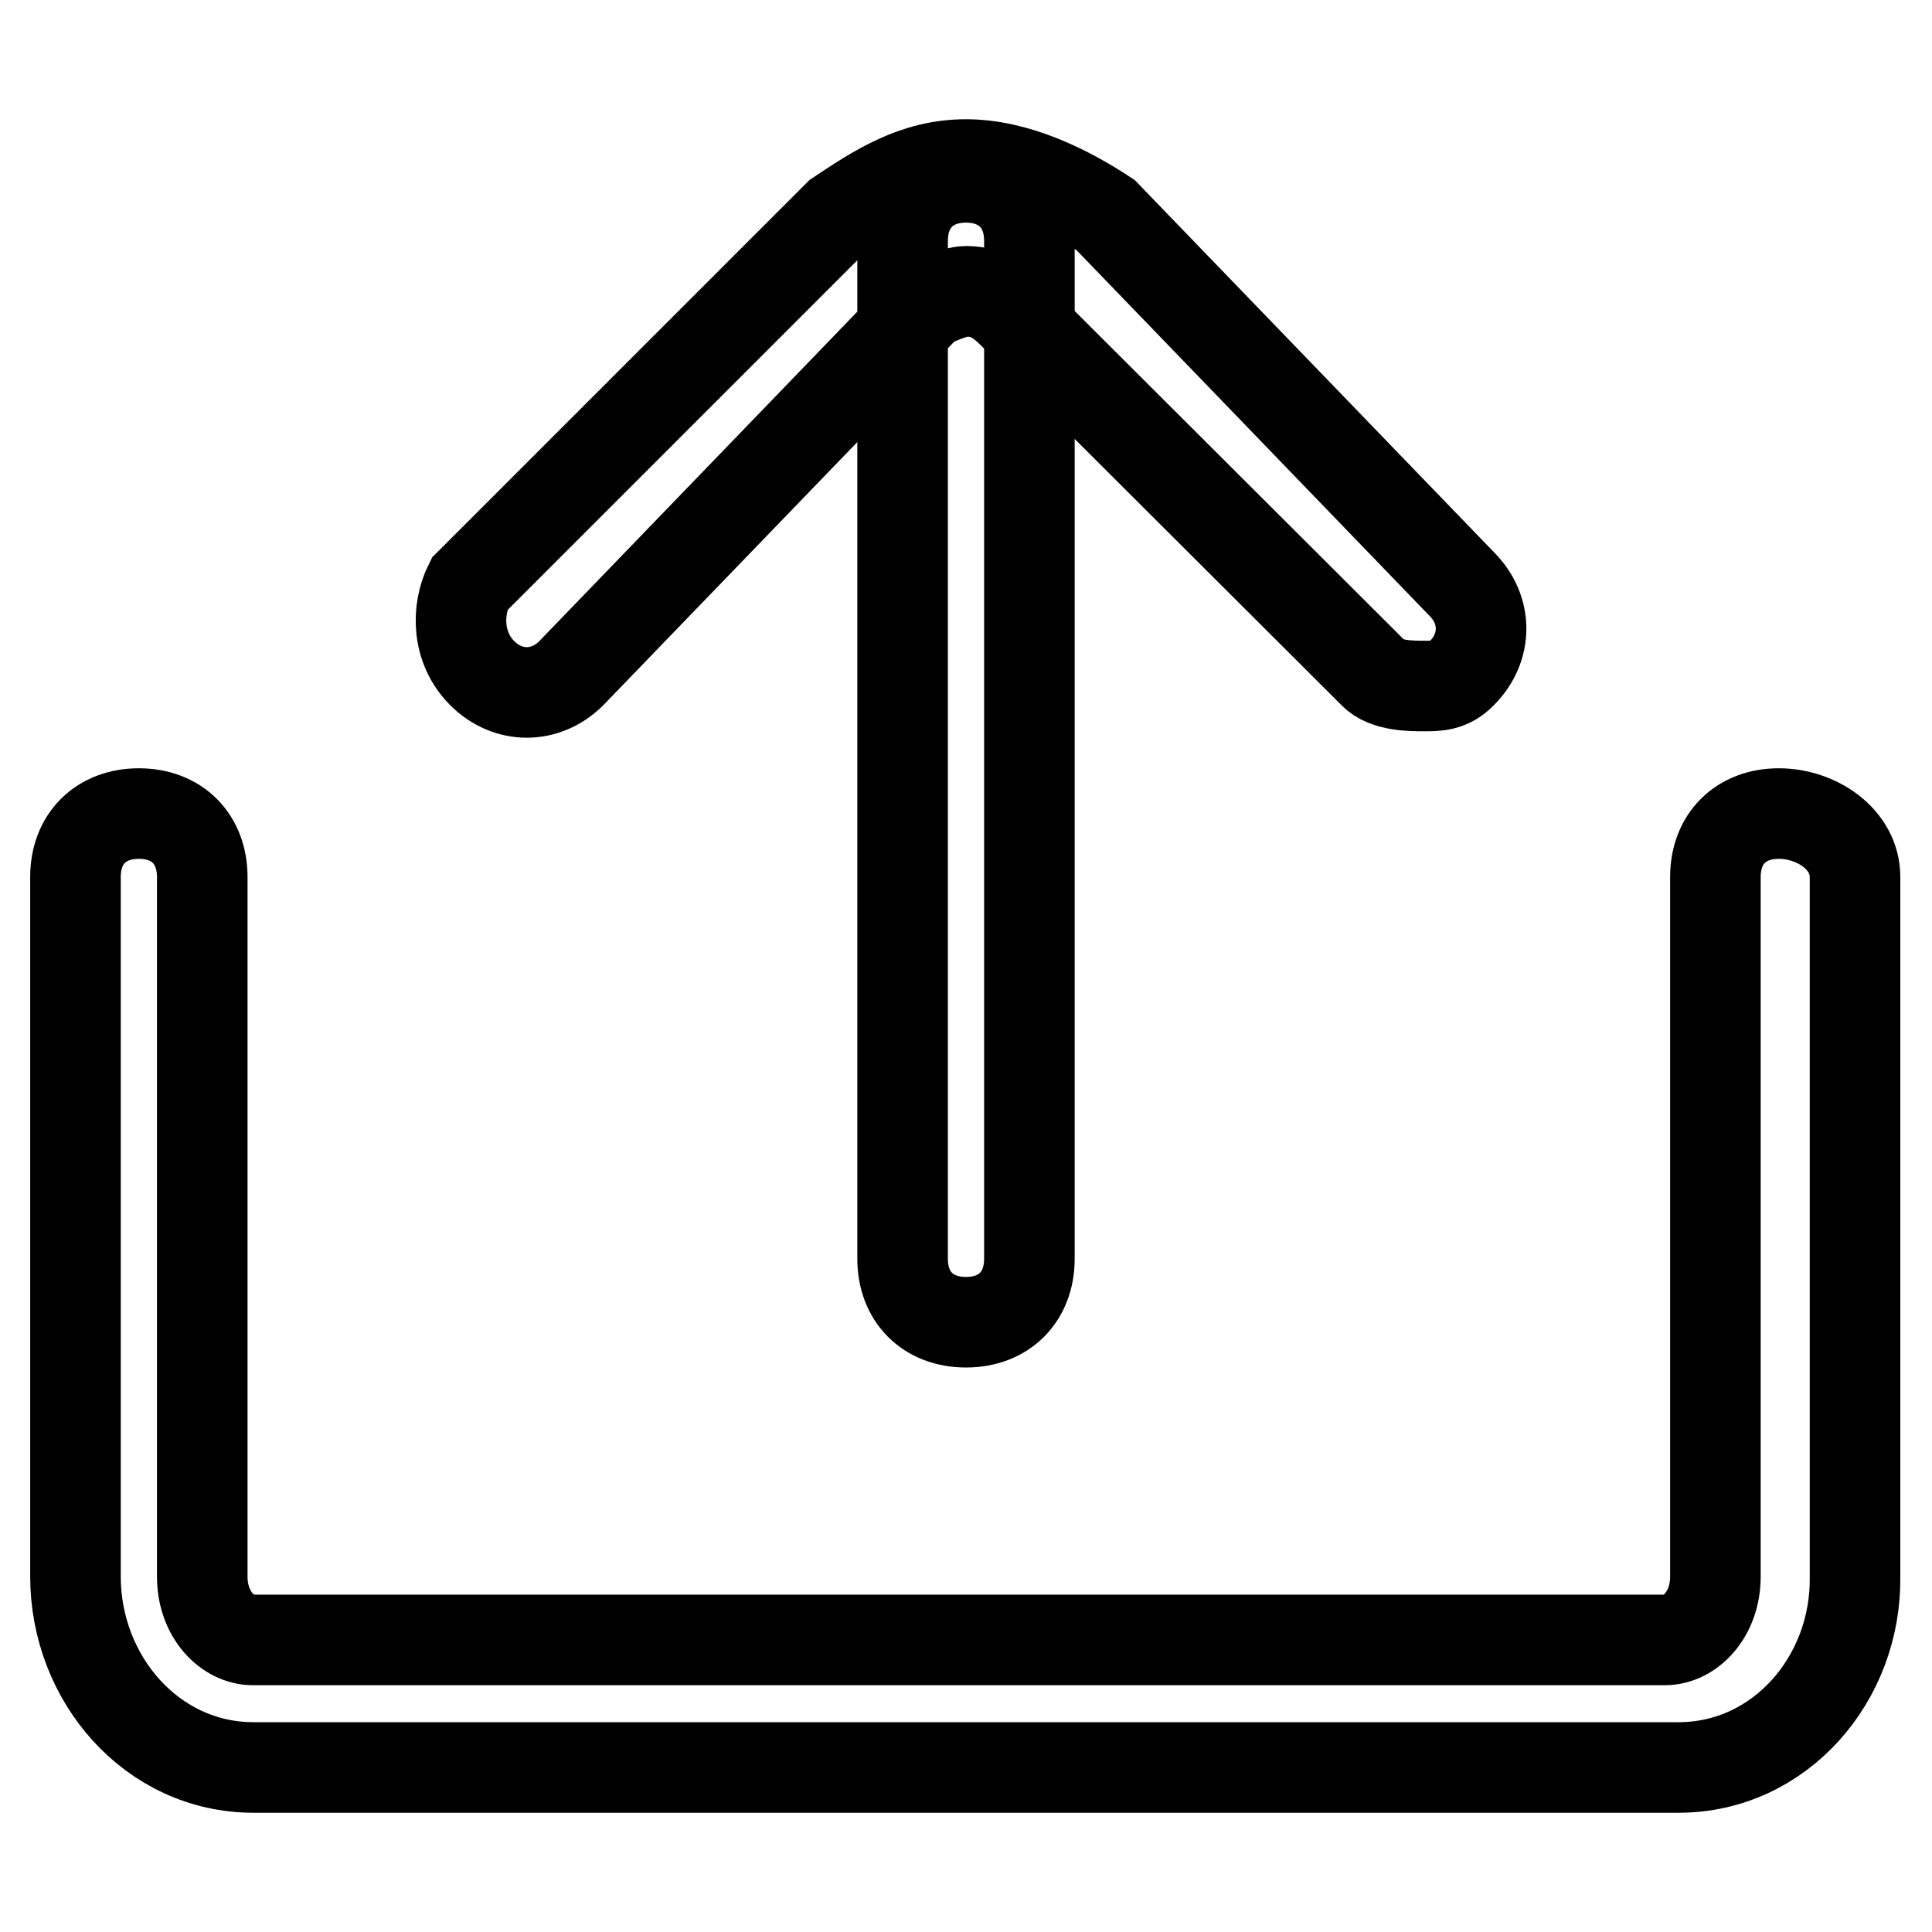
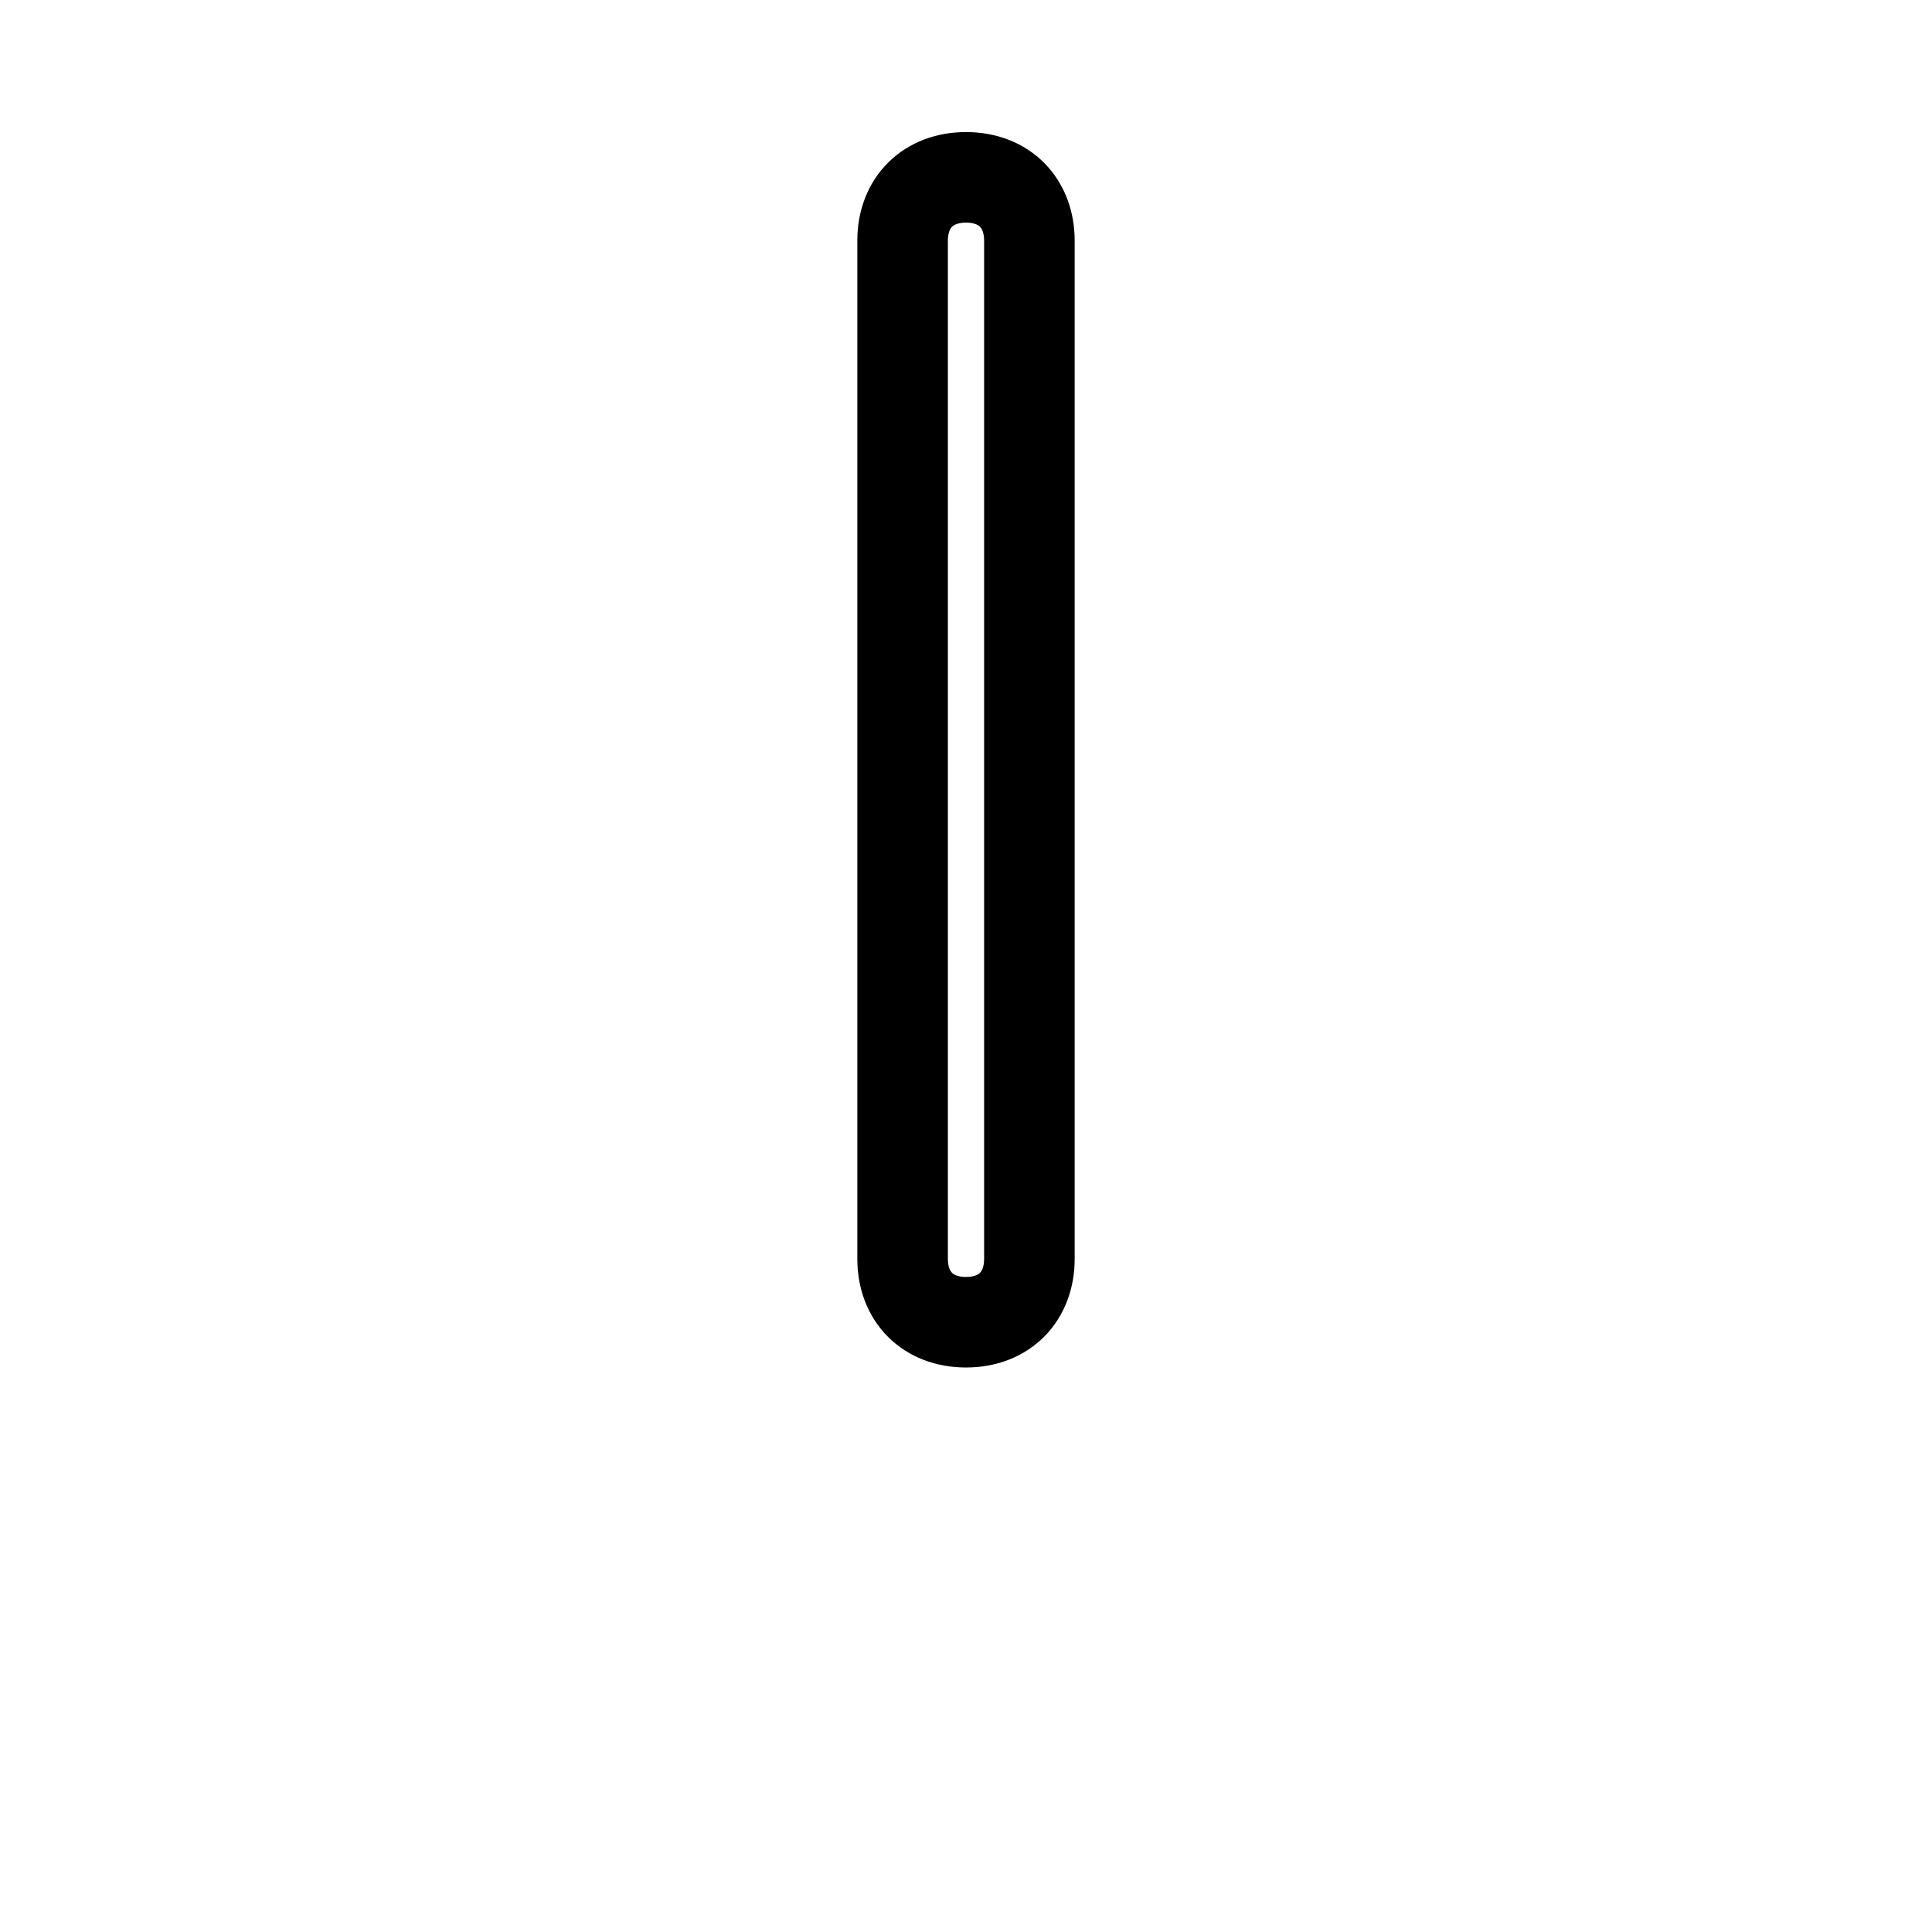
<svg xmlns="http://www.w3.org/2000/svg" version="1.1" x="0px" y="0px" viewBox="0 0 256 256" enable-background="new 0 0 256 256" xml:space="preserve">
  <g>
    <path stroke-width="12" fill-opacity="0" stroke="#000000" d="M128,175.2c-5.1,0-8.4-3.4-8.4-8.4V31.9c0-5.1,3.4-8.4,8.4-8.4c5.1,0,8.4,3.4,8.4,8.4v134.9 C136.4,171.8,133.1,175.2,128,175.2z" />
-     <path stroke-width="12" fill-opacity="0" stroke="#000000" d="M188.7,90.9c-1.7,0-5.1,0-6.7-1.7L134.7,42c-1.7-1.7-3.4-3.4-6.7-3.4c-1.7,0-5.1,1.7-5.1,1.7L75.7,89.2 c-3.4,3.4-8.4,3.4-11.8,0c-3.4-3.4-3.4-8.4-1.7-11.8l48.9-48.9c5.1-3.4,10.1-6.7,16.9-6.7c6.7,0,13.5,3.4,18.5,6.7l47.2,48.9 c3.4,3.4,3.4,8.4,0,11.8C192.1,90.9,190.4,90.9,188.7,90.9L188.7,90.9z M222.4,234.2H33.6c-13.5,0-23.6-11.8-23.6-25.3v-92.7 c0-5.1,3.4-8.4,8.4-8.4c5.1,0,8.4,3.4,8.4,8.4v92.7c0,5.1,3.4,8.4,6.7,8.4h187.1c3.4,0,6.7-3.4,6.7-8.4v-92.7 c0-5.1,3.4-8.4,8.4-8.4s10.1,3.4,10.1,8.4v92.7C246,222.4,235.9,234.2,222.4,234.2z" />
  </g>
</svg>